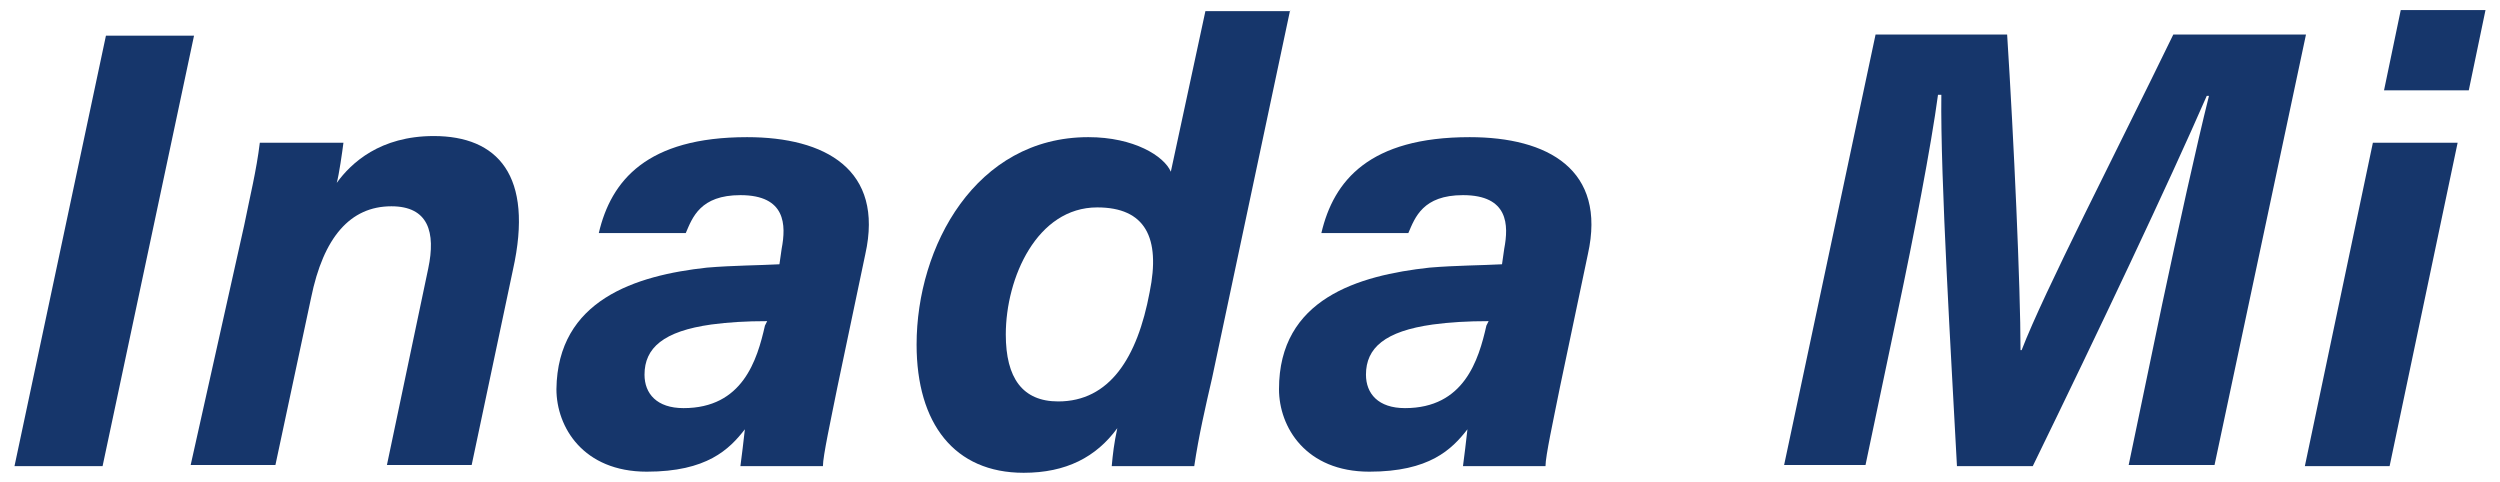
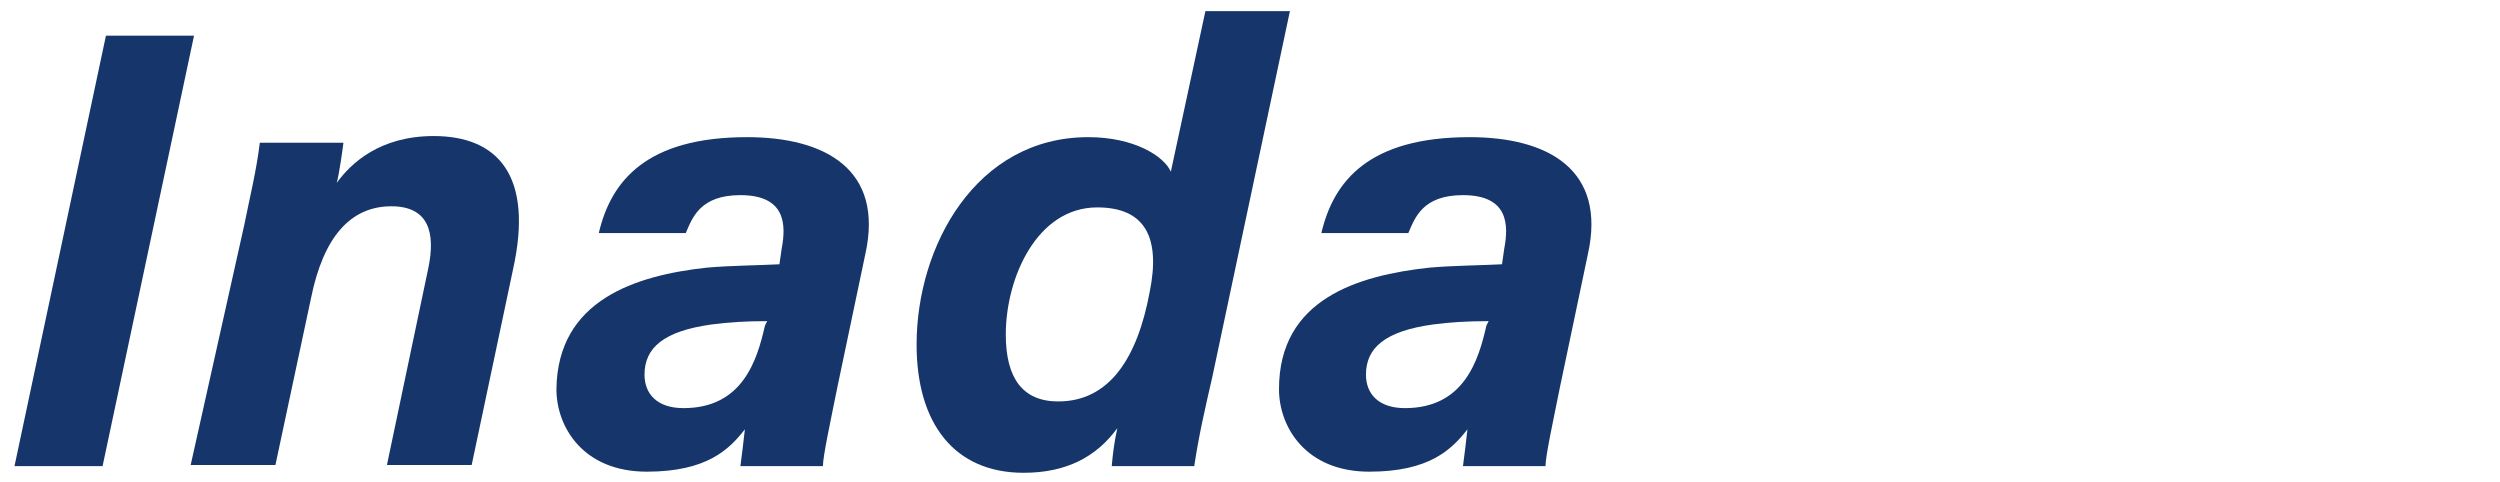
<svg xmlns="http://www.w3.org/2000/svg" version="1.1" id="レイヤー_1" x="0px" y="0px" viewBox="0 0 224.2 43.2" style="enable-background:new 0 0 224.2 43.2;" xml:space="preserve">
  <style type="text/css">
	.st0{fill:#16366B;}
</style>
  <g>
    <path class="st0" d="M17.4,3.2L9.2,41.8H1.3L9.5,3.2H17.4z" />
    <path class="st0" d="M21.9,20.2c0.5-2.5,1.1-4.9,1.4-7.4h7.5c-0.1,0.8-0.4,2.9-0.6,3.6c1.3-1.8,3.9-4.2,8.7-4.2c5.7,0,9,3.5,7.1,12   l-3.7,17.5h-7.6l3.7-17.6c0.7-3.3,0-5.6-3.3-5.6c-3.7,0-6.1,2.8-7.2,8.2l-3.2,15h-7.6L21.9,20.2z" />
    <path class="st0" d="M75.1,34.7c-0.6,3-1.3,6.2-1.3,7.1h-7.4c0.1-0.8,0.3-2.3,0.4-3.3c-1.4,1.8-3.4,3.8-8.8,3.8   c-5.7,0-8.1-4-8.1-7.4C50,26.9,57,24.7,63.4,24c2.4-0.2,4.7-0.2,6.5-0.3l0.2-1.4c0.4-2.1,0.4-4.8-3.7-4.8c-3.6,0-4.3,2-4.9,3.4   h-7.8c1.1-4.7,4.3-8.6,13.3-8.6c7,0,12.3,2.9,10.6,10.5L75.1,34.7z M68.8,28.8c-1.9,0-3.5,0.1-5,0.3c-4.3,0.6-6,2.1-6,4.5   c0,1.7,1.1,3,3.5,3c5.3,0,6.6-4.3,7.3-7.4L68.8,28.8z" />
    <path class="st0" d="M115.7,0.9l-7,33c-0.6,2.6-1.2,5.2-1.6,7.9h-7.4c0.1-1.1,0.2-2,0.5-3.4c-1.9,2.6-4.6,4-8.4,4   c-6.2,0-9.6-4.4-9.6-11.5c0-8.8,5.3-18.6,15.4-18.6c4.1,0,6.8,1.7,7.4,3.1l3.1-14.4H115.7z M90.2,30c0,3.9,1.5,6,4.7,6   c4.6,0,7.1-3.9,8.2-9.8c1-4.9-0.4-7.6-4.7-7.6C93,18.6,90.2,24.9,90.2,30z" />
    <path class="st0" d="M139.9,34.7c-0.6,3-1.3,6.2-1.3,7.1h-7.4c0.1-0.8,0.3-2.3,0.4-3.3c-1.4,1.8-3.4,3.8-8.8,3.8   c-5.7,0-8.1-4-8.1-7.4c0-8.1,7.1-10.2,13.5-10.9c2.4-0.2,4.7-0.2,6.5-0.3l0.2-1.4c0.4-2.1,0.4-4.8-3.7-4.8c-3.6,0-4.3,2-4.9,3.4   h-7.8c1.1-4.7,4.3-8.6,13.3-8.6c7,0,12.3,2.9,10.6,10.5L139.9,34.7z M133.5,28.8c-1.9,0-3.5,0.1-5,0.3c-4.3,0.6-6,2.1-6,4.5   c0,1.7,1.1,3,3.5,3c5.3,0,6.6-4.3,7.3-7.4L133.5,28.8z" />
-     <path class="st0" d="M193.9,27.3c1.4-6.6,3.1-14.3,4.2-18.7h-0.2c-3.4,7.8-9.7,21.1-15.6,33.2h-6.8c-0.5-9.5-1.5-25.9-1.4-33.3   h-0.3c-0.6,4.5-2.2,12.8-3.6,19.4l-2.9,13.8h-7.3l8.2-38.6H180c0.6,9.4,1.2,22.6,1.2,28.3h0.1c2-5.2,8.5-17.8,13.6-28.3h11.9   l-8.2,38.6h-7.7L193.9,27.3z" />
-     <path class="st0" d="M212.8,12.8h7.6l-6.1,29h-7.6L212.8,12.8z M215.3,0.9h7.6l-1.5,7.2h-7.6L215.3,0.9z" />
  </g>
</svg>